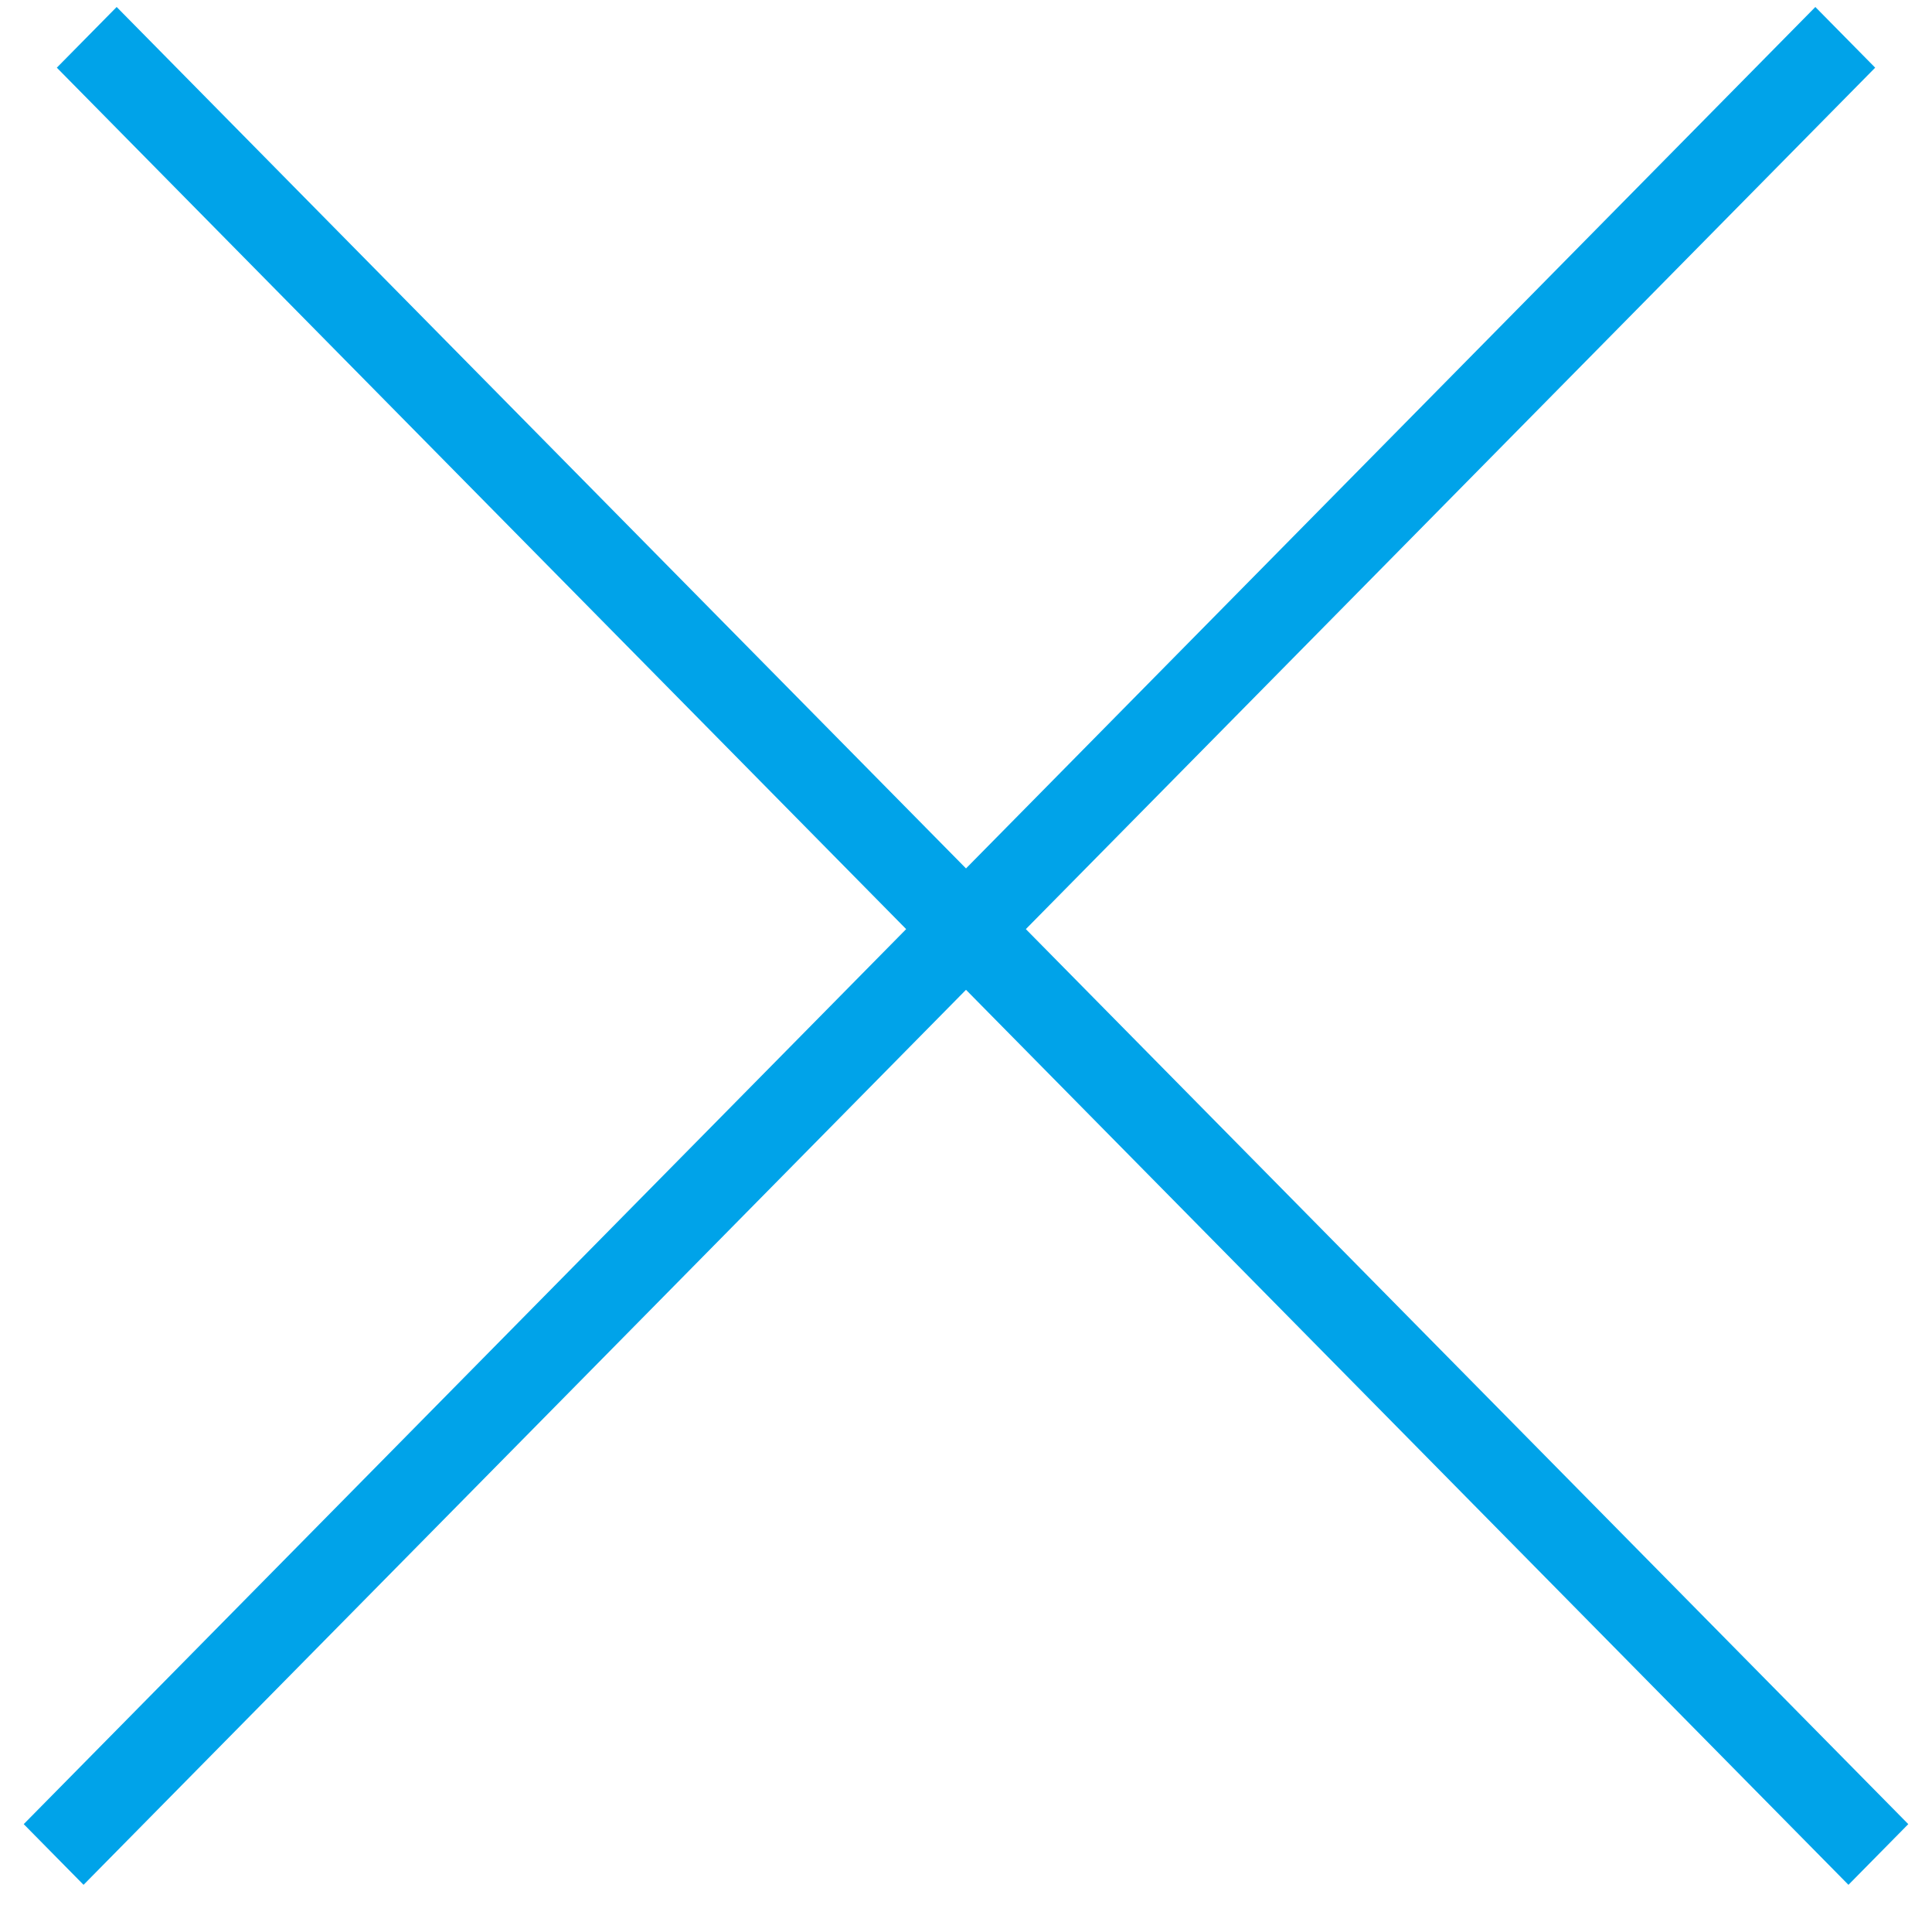
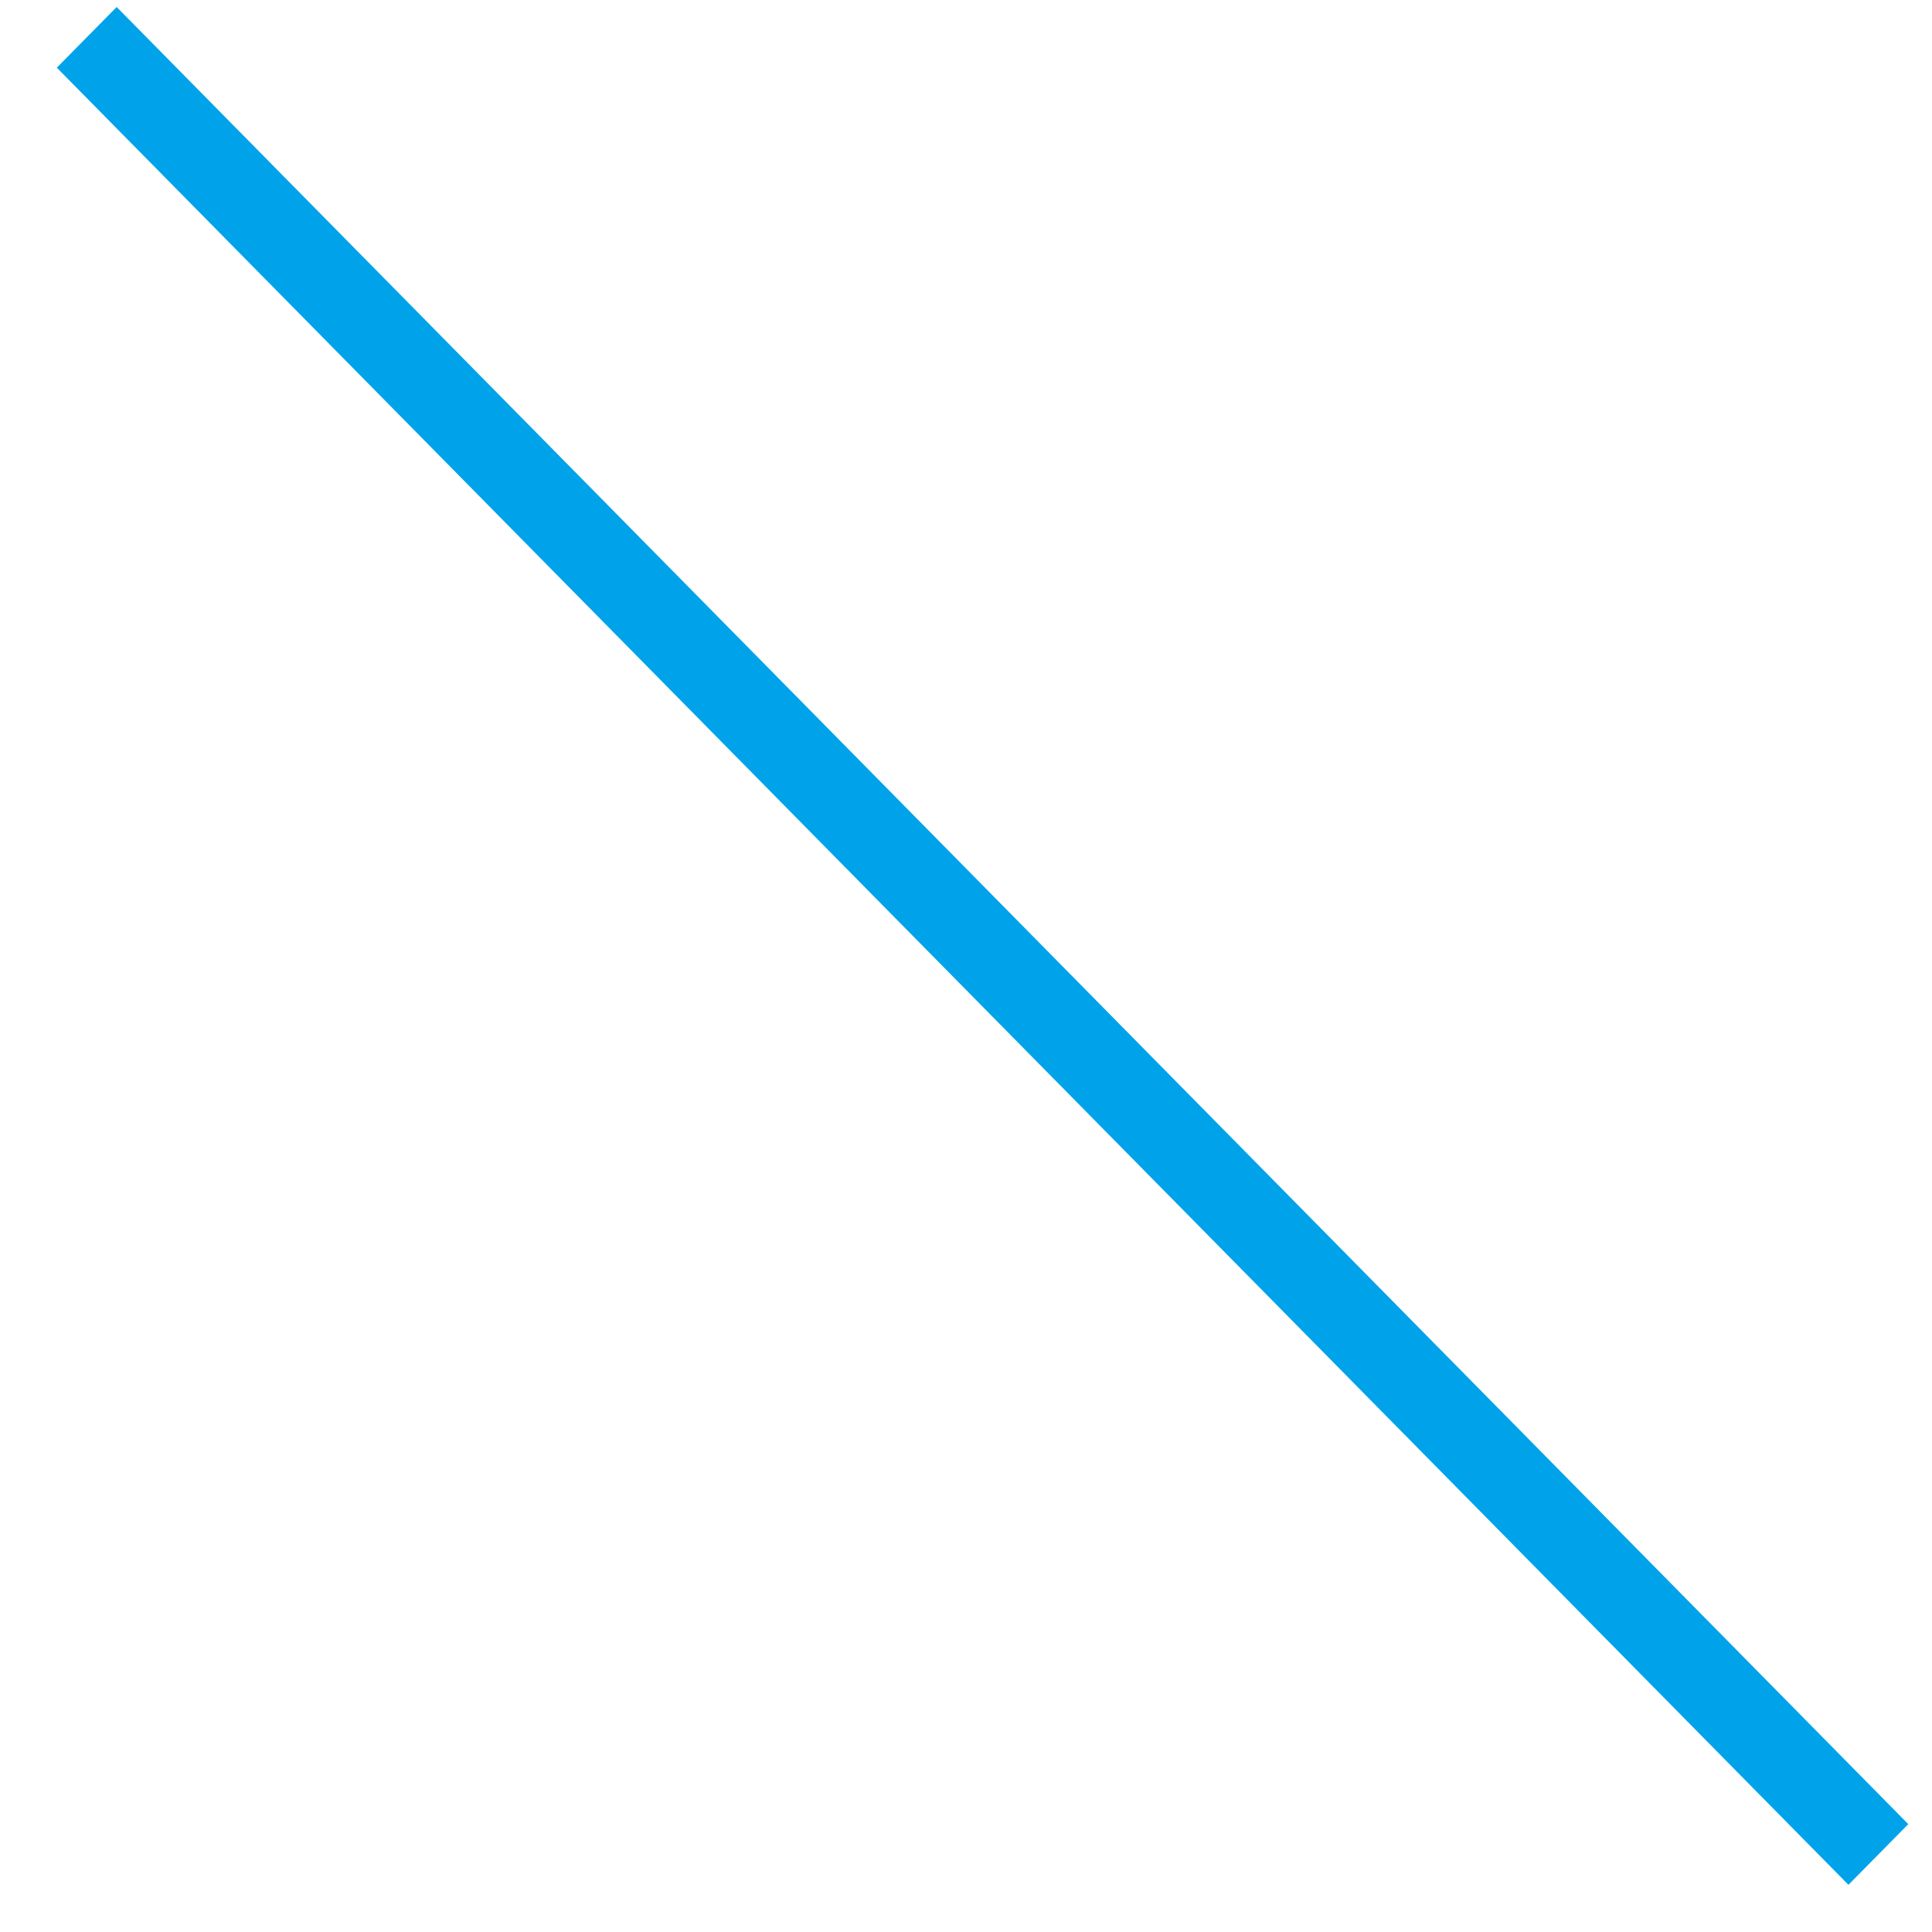
<svg xmlns="http://www.w3.org/2000/svg" width="34" height="34" viewBox="0 0 34 34" fill="none">
  <line y1="-0.75" x2="44.914" y2="-0.75" transform="matrix(0.702 0.712 -0.702 0.712 1 1.191)" stroke="#00A3E9" stroke-width="1.5" />
-   <line y1="-0.75" x2="44.914" y2="-0.75" transform="matrix(-0.702 0.712 0.702 0.712 33 1.191)" stroke="#00A3E9" stroke-width="1.5" />
</svg>